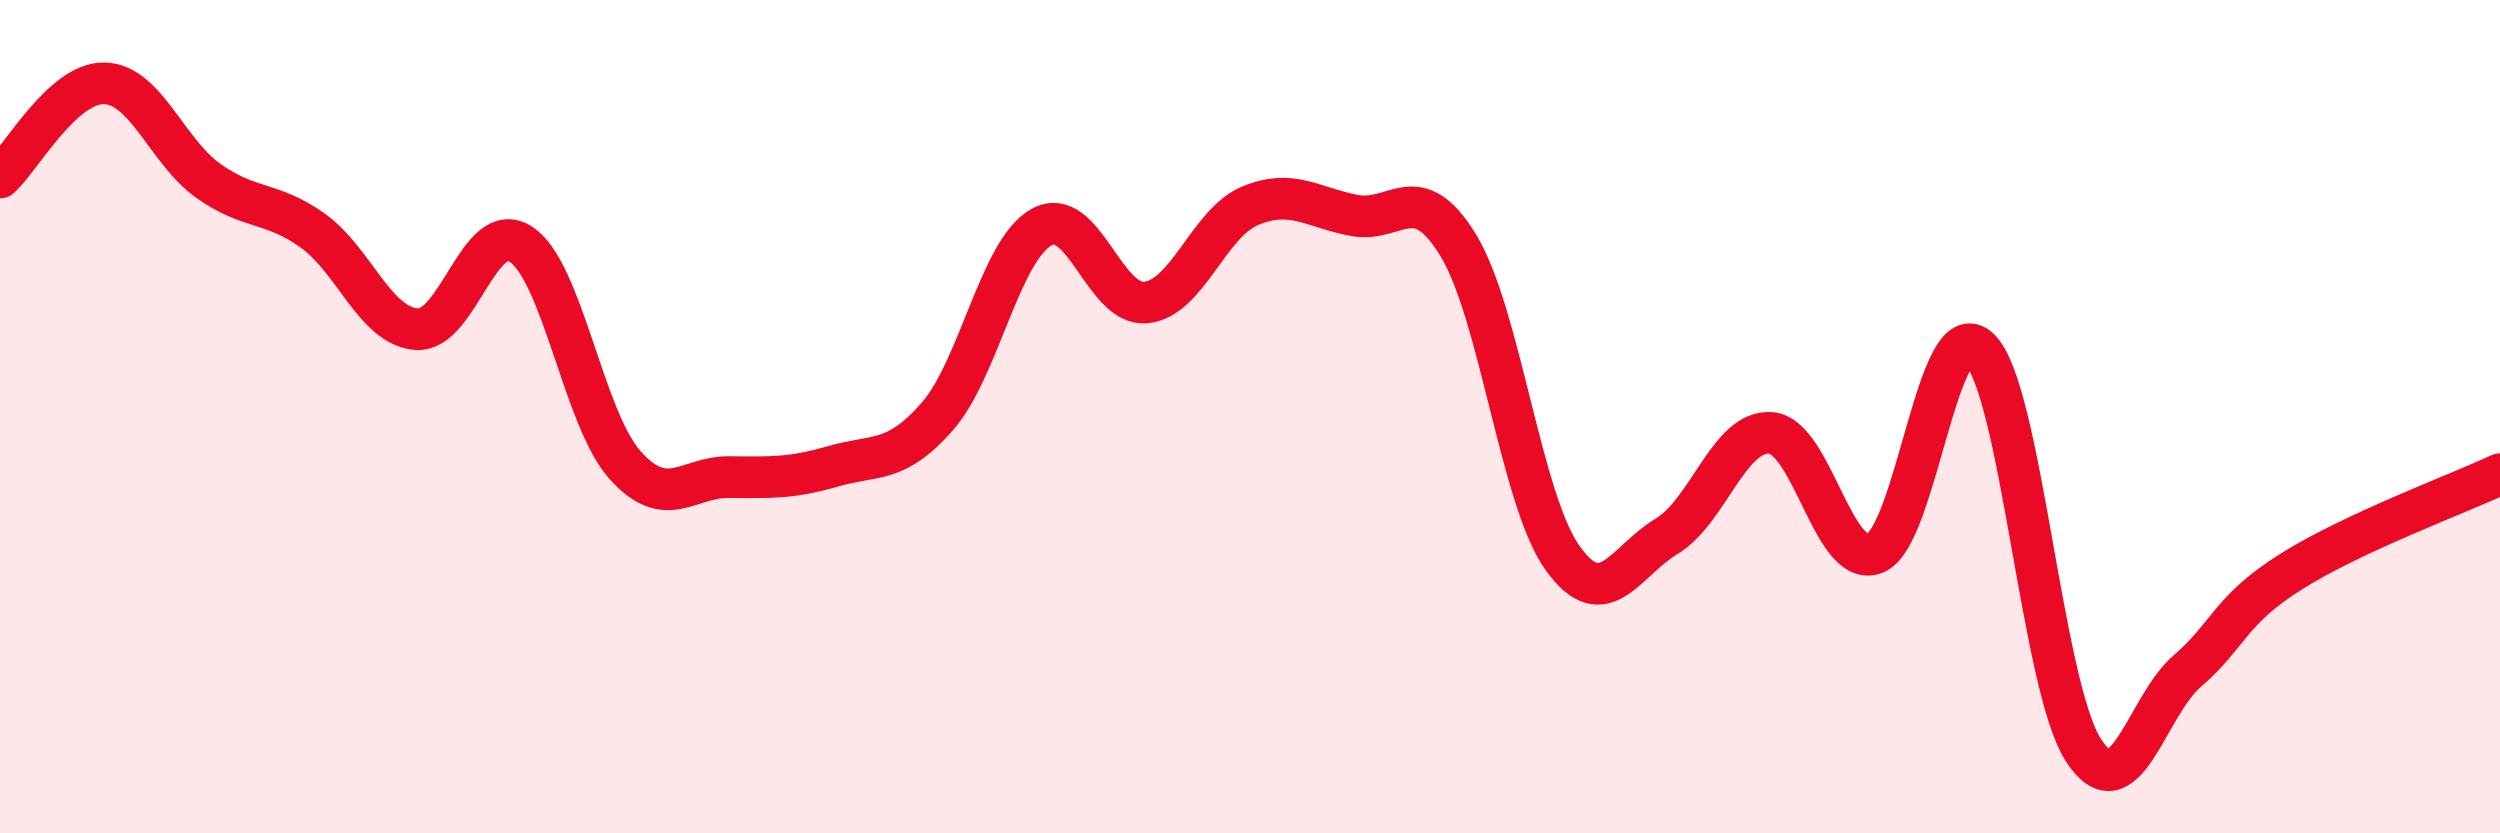
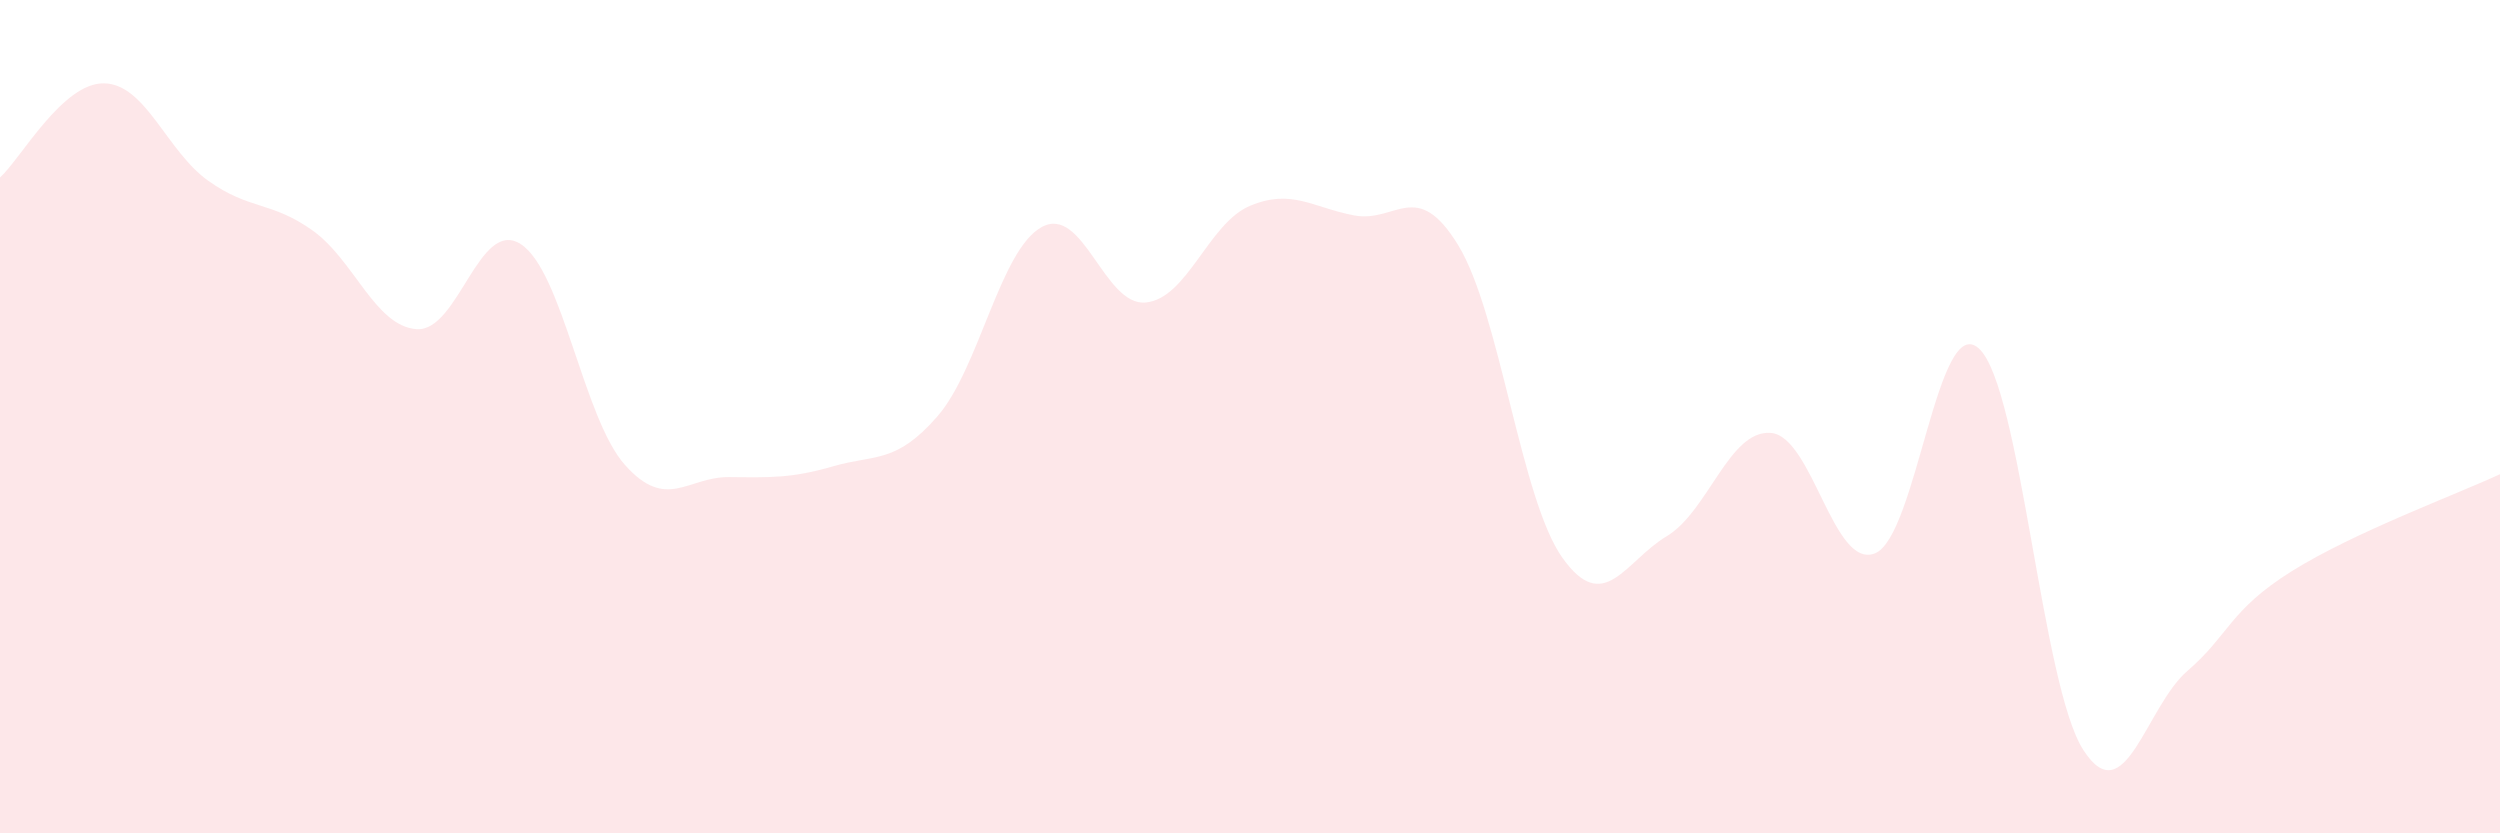
<svg xmlns="http://www.w3.org/2000/svg" width="60" height="20" viewBox="0 0 60 20">
  <path d="M 0,4.26 C 0.5,3.81 1.5,1.98 2.5,2 C 3.5,2.02 4,3.63 5,4.34 C 6,5.05 6.5,4.82 7.5,5.53 C 8.5,6.24 9,7.83 10,7.9 C 11,7.97 11.5,5.21 12.5,5.86 C 13.5,6.51 14,10.04 15,11.16 C 16,12.28 16.5,11.44 17.5,11.45 C 18.5,11.46 19,11.48 20,11.19 C 21,10.9 21.5,11.14 22.5,9.99 C 23.5,8.84 24,6 25,5.45 C 26,4.9 26.5,7.36 27.5,7.26 C 28.5,7.16 29,5.36 30,4.94 C 31,4.52 31.5,4.98 32.5,5.17 C 33.5,5.36 34,4.25 35,5.89 C 36,7.53 36.5,11.99 37.5,13.39 C 38.5,14.79 39,13.47 40,12.87 C 41,12.27 41.5,10.31 42.5,10.39 C 43.5,10.47 44,13.68 45,13.28 C 46,12.88 46.5,7.43 47.5,8.37 C 48.5,9.31 49,16.45 50,18 C 51,19.55 51.5,16.96 52.5,16.1 C 53.5,15.24 53.5,14.65 55,13.71 C 56.5,12.77 59,11.85 60,11.38L60 20L0 20Z" fill="#EB0A25" opacity="0.1" stroke-linecap="round" stroke-linejoin="round" />
-   <path d="M 0,4.26 C 0.5,3.81 1.5,1.98 2.5,2 C 3.5,2.02 4,3.63 5,4.34 C 6,5.05 6.5,4.82 7.5,5.53 C 8.5,6.24 9,7.83 10,7.9 C 11,7.97 11.5,5.21 12.5,5.86 C 13.5,6.51 14,10.04 15,11.16 C 16,12.28 16.5,11.44 17.5,11.45 C 18.5,11.46 19,11.48 20,11.19 C 21,10.9 21.5,11.14 22.5,9.99 C 23.5,8.84 24,6 25,5.45 C 26,4.9 26.5,7.36 27.5,7.26 C 28.5,7.16 29,5.36 30,4.94 C 31,4.52 31.5,4.98 32.5,5.17 C 33.5,5.36 34,4.25 35,5.89 C 36,7.53 36.5,11.99 37.5,13.39 C 38.5,14.79 39,13.47 40,12.87 C 41,12.27 41.5,10.31 42.5,10.39 C 43.5,10.47 44,13.68 45,13.28 C 46,12.88 46.5,7.43 47.5,8.37 C 48.5,9.31 49,16.45 50,18 C 51,19.55 51.5,16.96 52.5,16.1 C 53.5,15.24 53.5,14.65 55,13.71 C 56.5,12.77 59,11.85 60,11.38" stroke="#EB0A25" stroke-width="1" fill="none" stroke-linecap="round" stroke-linejoin="round" />
</svg>